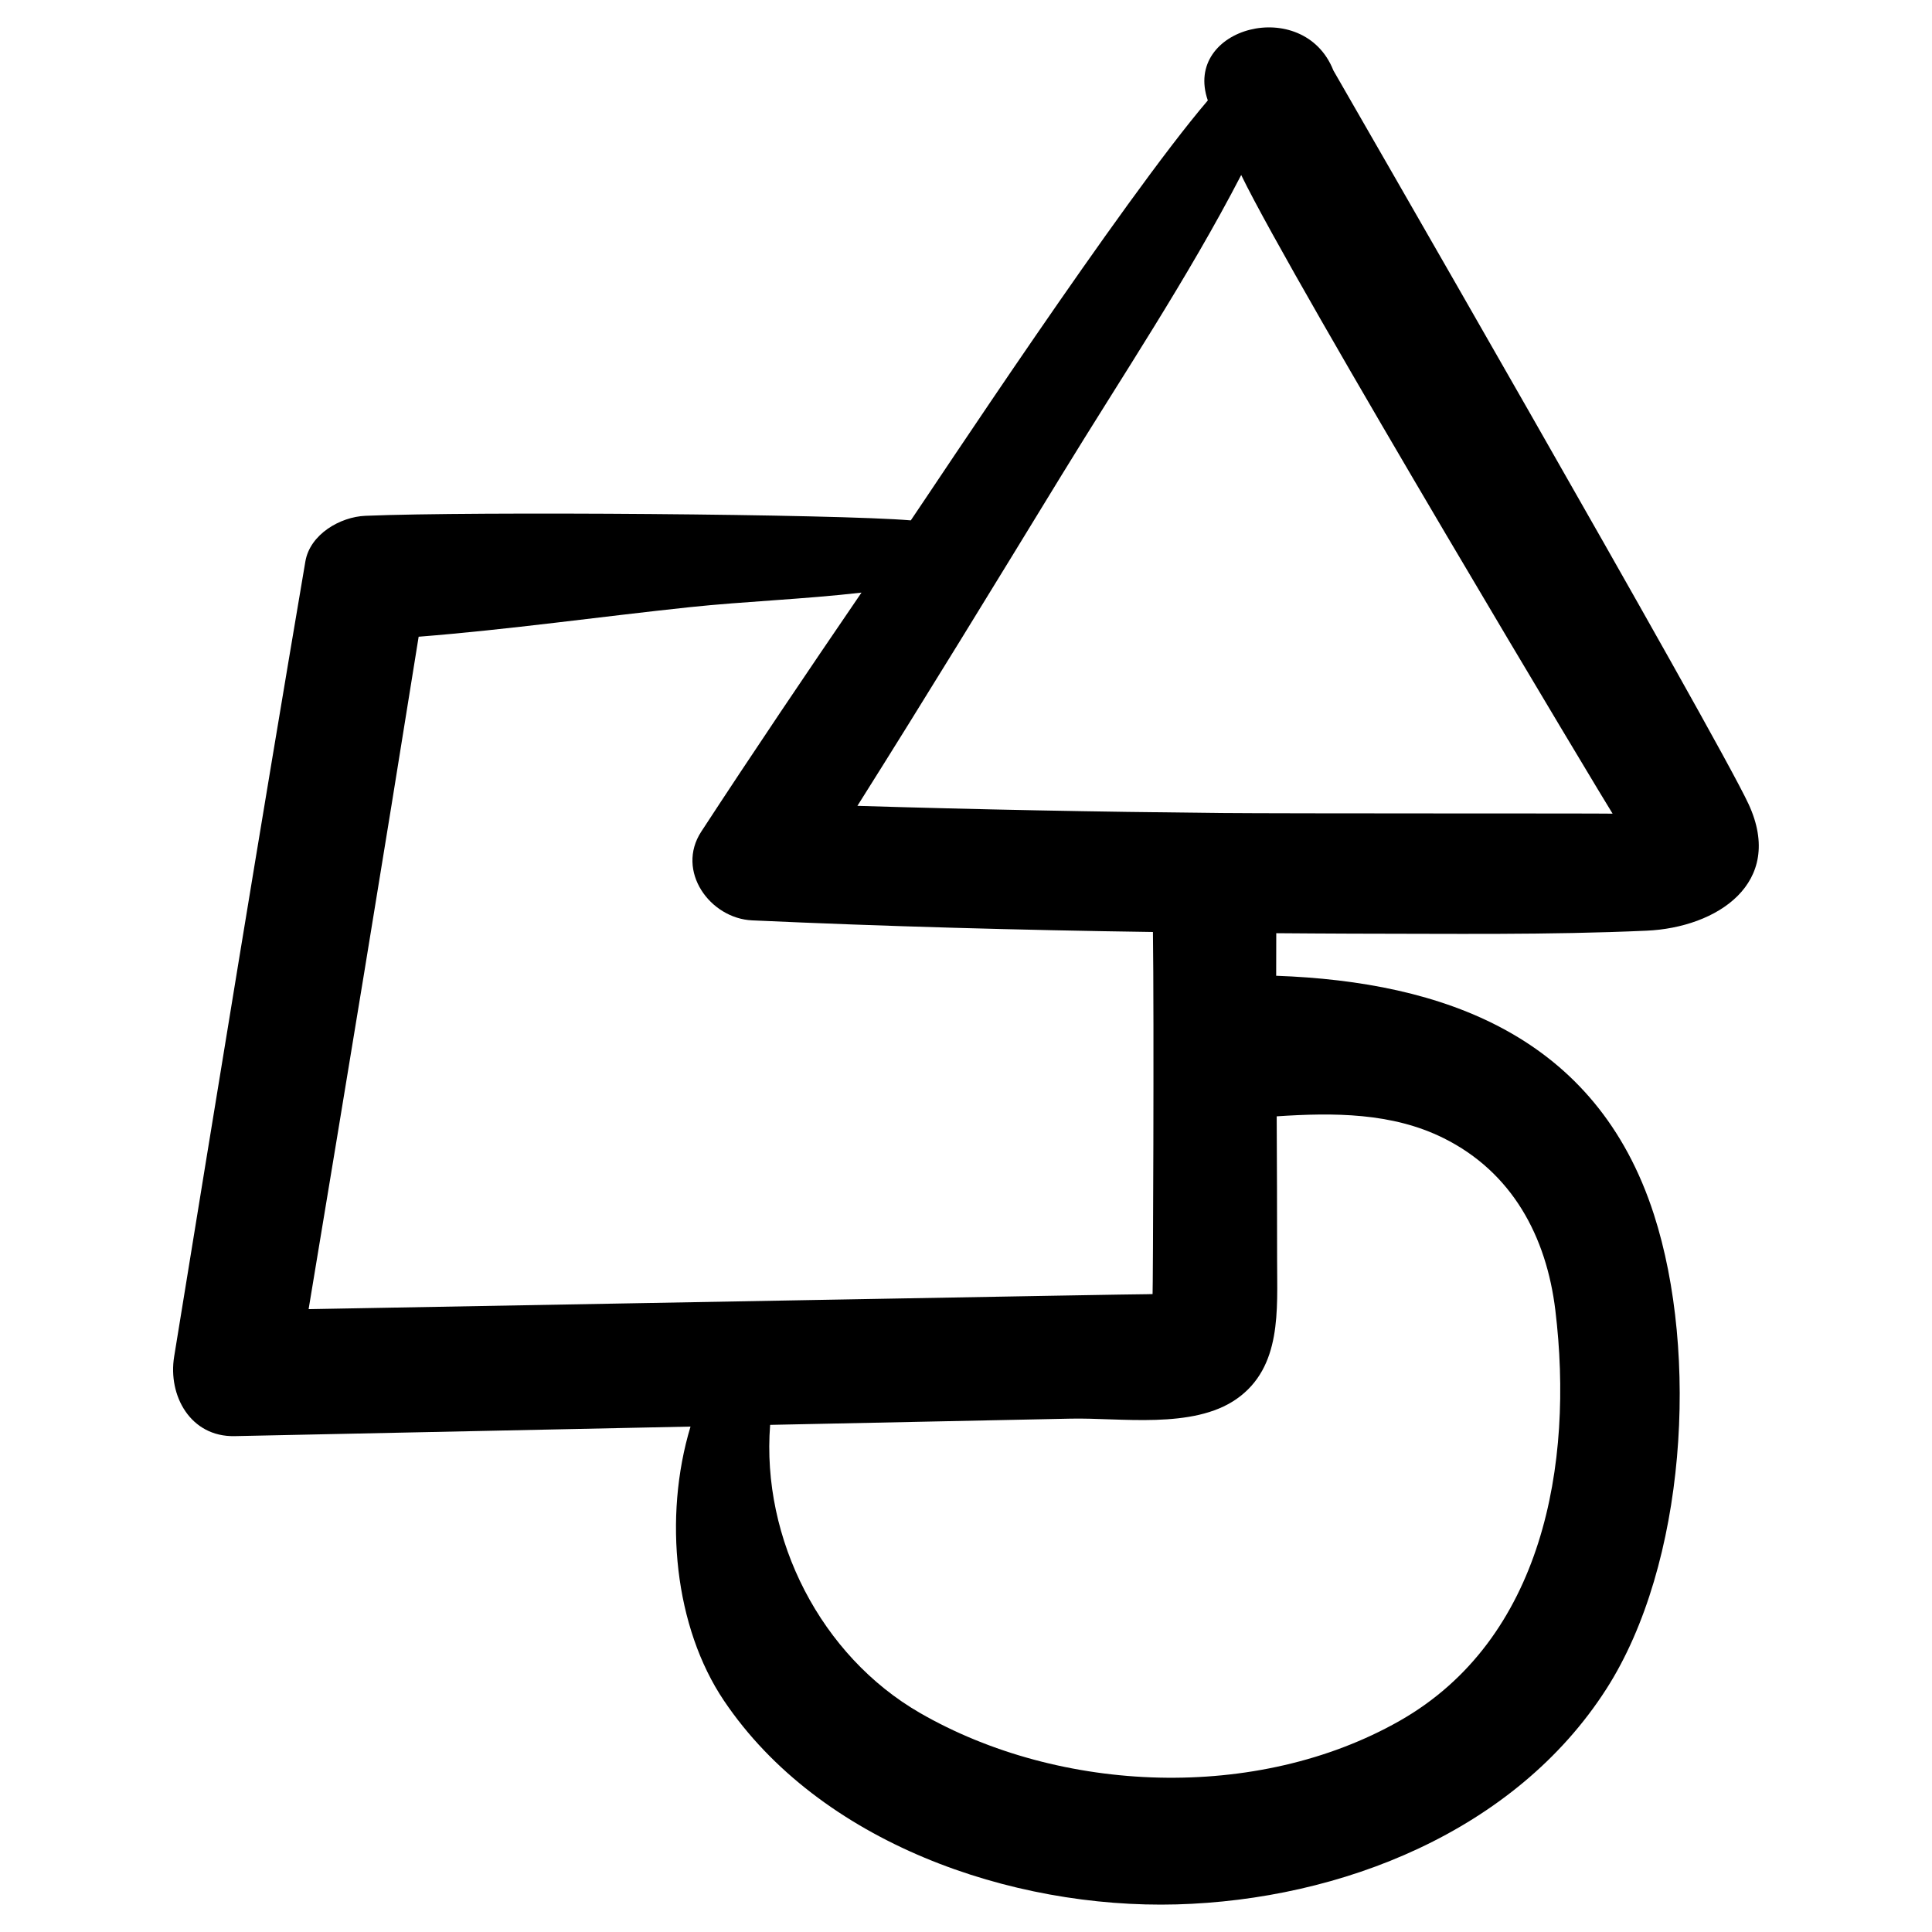
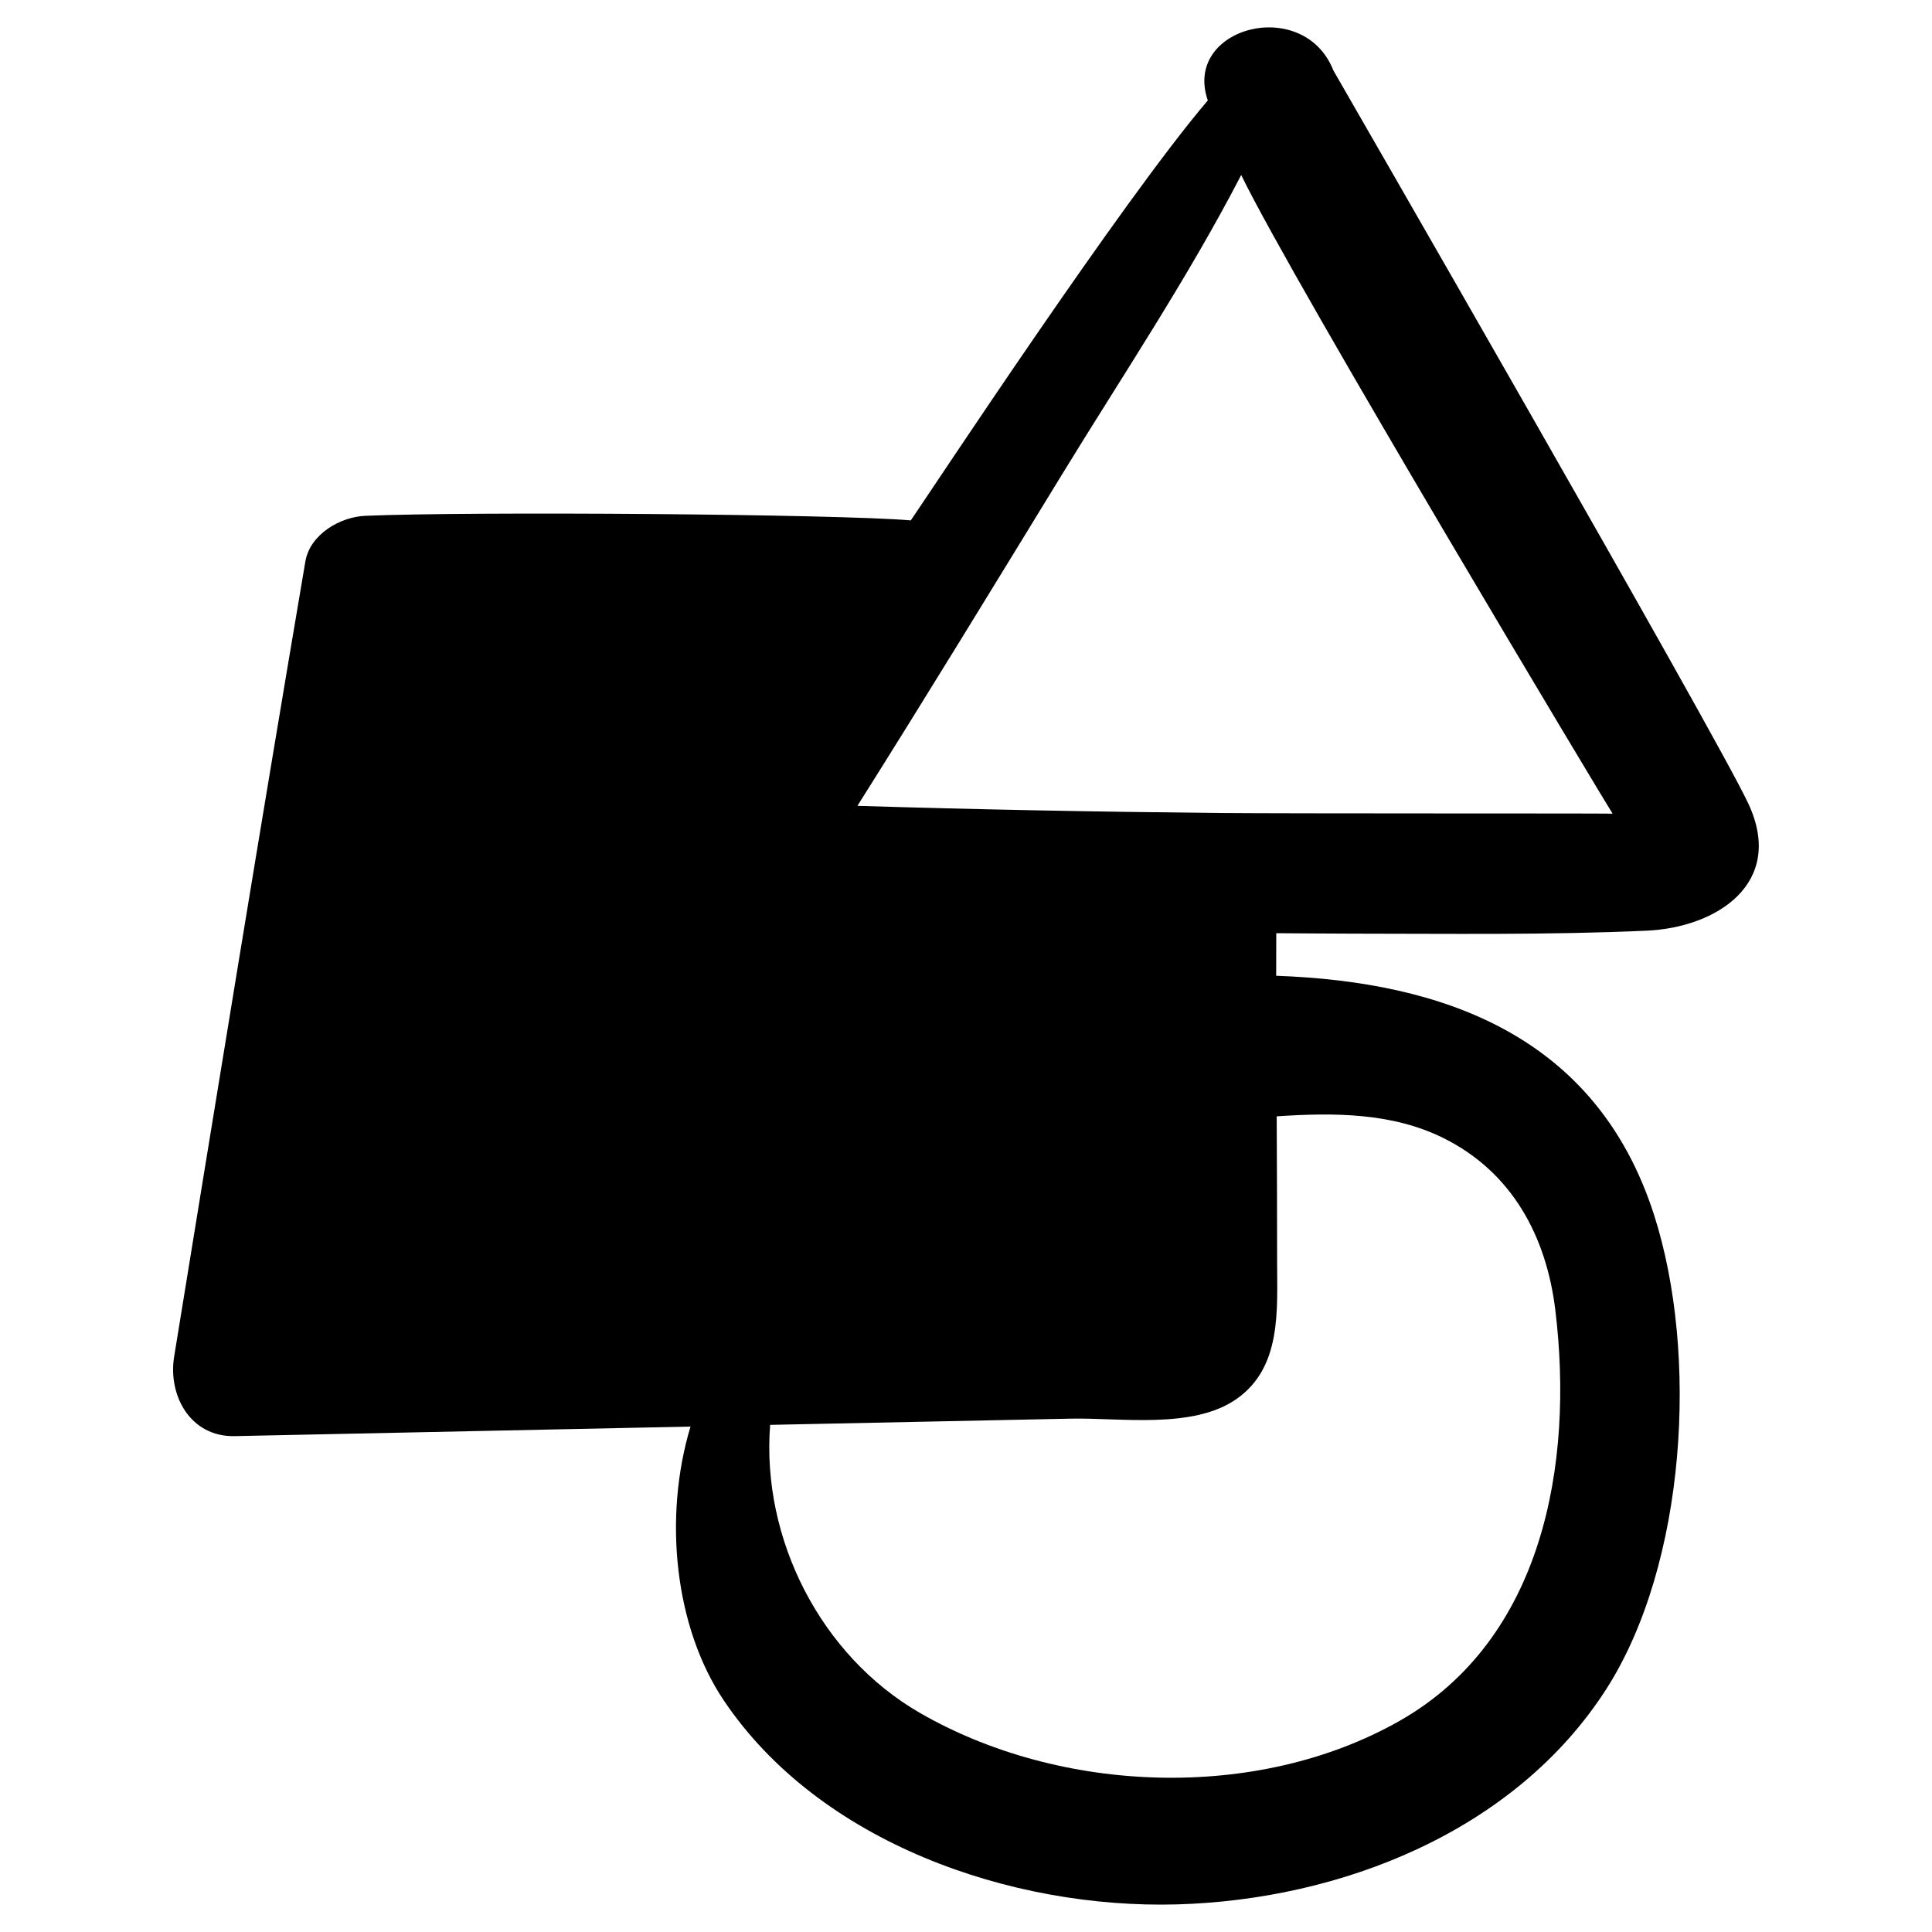
<svg xmlns="http://www.w3.org/2000/svg" fill="#000000" width="800px" height="800px" version="1.1" viewBox="144 144 512 512">
-   <path d="m497.34 162.62c-7.902-19.875-39.988-11.41-33.258 7.996-22.754 26.668-72.926 102.86-78.711 111.29-19.383-1.668-115.97-2.41-144.53-1.211-6.664 0.266-14.695 4.883-15.918 12.109-11.914 70.191-23.34 140.46-34.773 210.72-1.676 10.277 4.281 21.316 16.043 21.066 40.266-0.836 80.531-1.688 120.8-2.531-7.273 24.094-4.207 53.227 8.852 72.621 25.379 37.727 76.176 55.207 119.98 54.008 43.453-1.203 89.699-19.316 113.91-57.145 21.133-33.035 24.492-88.738 12.574-125.68-15.27-47.375-55.805-61.68-100.11-63.273 0-3.758 0.012-7.535 0.023-11.281 6.59 0.035 13.191 0.109 19.793 0.117 26.066 0.012 52.32 0.387 78.363-0.785 18.535-0.824 36.695-12.523 27.035-33.496-8.145-17.711-109.95-194.27-110.08-194.52zm29.172 282.97c18.215 9.039 27.305 26.047 29.676 45.68 4.926 40.746-3.25 87.176-41.285 108.78-37.727 21.43-89.883 19.371-127.14-2.125-26.164-15.094-42.027-46.012-39.668-76.32 26.531-0.547 53.062-1.113 79.586-1.648 13.25-0.293 32.434 2.883 44.016-5.215 12.062-8.434 10.742-23.672 10.75-36.695 0-12.738-0.043-25.469-0.109-38.207 15.066-1.012 30.574-1.004 44.172 5.754zm-77.066 41.355c-0.535 0.012-1.07 0.023-1.621 0.035-0.336-0.094-164.8 2.934-222.04 3.957 9.855-59.371 19.664-118.76 29.16-178.2 24.016-1.898 48.062-5.316 71.961-7.844 14.34-1.512 30.062-2.082 45.398-3.844-14.328 20.984-28.547 42.027-42.453 63.324-6.828 10.43 2.297 23.043 13.508 23.535 35.371 1.609 70.77 2.574 106.18 3.078 0.32 22.941 0.012 95.219-0.094 95.961zm17.156-127.5c-31.801-0.301-63.598-0.914-95.379-1.887 18.32-29.07 36.219-58.391 54.156-87.711 15.934-26.047 33.383-52.09 47.551-79.469 14.02 28.91 97.762 168.42 98.426 169.25-5.082-0.102-84.434 0-104.75-0.18z" />
+   <path d="m497.34 162.62c-7.902-19.875-39.988-11.41-33.258 7.996-22.754 26.668-72.926 102.86-78.711 111.29-19.383-1.668-115.97-2.41-144.53-1.211-6.664 0.266-14.695 4.883-15.918 12.109-11.914 70.191-23.34 140.46-34.773 210.72-1.676 10.277 4.281 21.316 16.043 21.066 40.266-0.836 80.531-1.688 120.8-2.531-7.273 24.094-4.207 53.227 8.852 72.621 25.379 37.727 76.176 55.207 119.98 54.008 43.453-1.203 89.699-19.316 113.91-57.145 21.133-33.035 24.492-88.738 12.574-125.68-15.27-47.375-55.805-61.68-100.11-63.273 0-3.758 0.012-7.535 0.023-11.281 6.59 0.035 13.191 0.109 19.793 0.117 26.066 0.012 52.32 0.387 78.363-0.785 18.535-0.824 36.695-12.523 27.035-33.496-8.145-17.711-109.95-194.27-110.08-194.52zm29.172 282.97c18.215 9.039 27.305 26.047 29.676 45.68 4.926 40.746-3.25 87.176-41.285 108.78-37.727 21.43-89.883 19.371-127.14-2.125-26.164-15.094-42.027-46.012-39.668-76.32 26.531-0.547 53.062-1.113 79.586-1.648 13.25-0.293 32.434 2.883 44.016-5.215 12.062-8.434 10.742-23.672 10.75-36.695 0-12.738-0.043-25.469-0.109-38.207 15.066-1.012 30.574-1.004 44.172 5.754zm-77.066 41.355zm17.156-127.5c-31.801-0.301-63.598-0.914-95.379-1.887 18.32-29.07 36.219-58.391 54.156-87.711 15.934-26.047 33.383-52.09 47.551-79.469 14.02 28.91 97.762 168.42 98.426 169.25-5.082-0.102-84.434 0-104.75-0.18z" />
</svg>